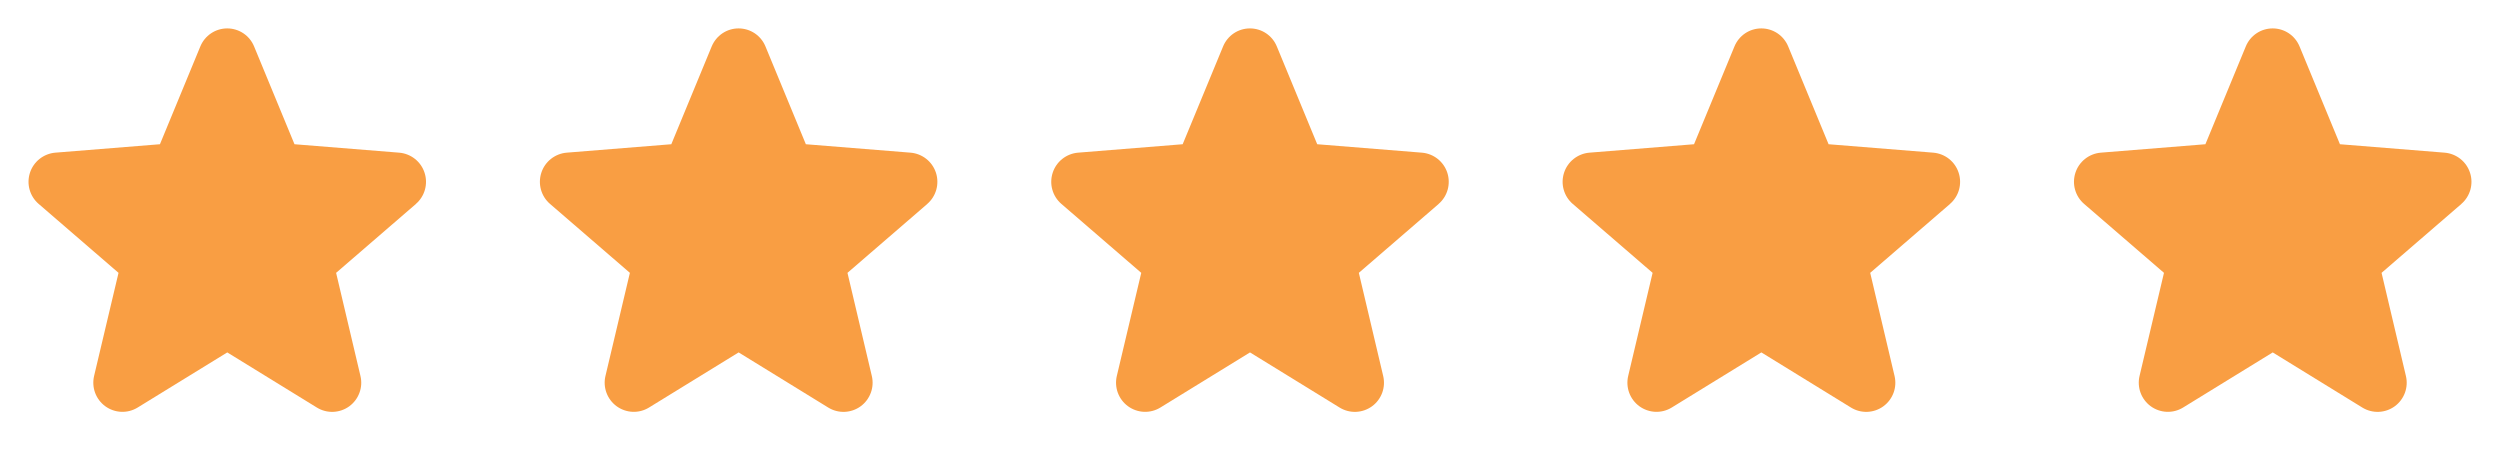
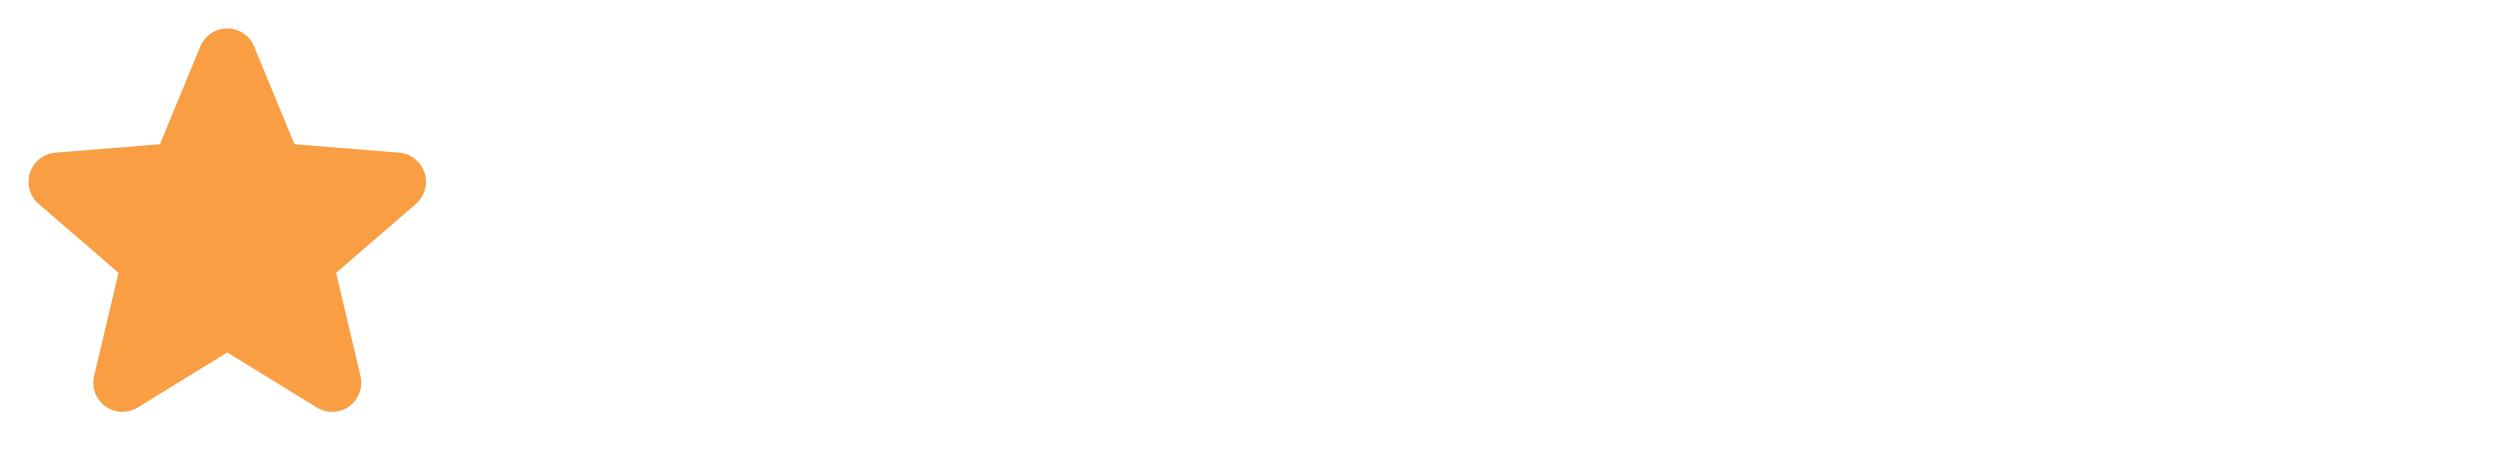
<svg xmlns="http://www.w3.org/2000/svg" width="88" height="16" viewBox="0 0 88 16" fill="none">
  <g clip-path="url(#clip0_7106_30169)">
    <path d="M14.643 7.177L11.831 9.604L12.688 13.234C12.735 13.431 12.723 13.637 12.652 13.827C12.582 14.018 12.457 14.183 12.294 14.302C12.13 14.421 11.934 14.489 11.732 14.497C11.529 14.505 11.329 14.453 11.156 14.347L8 12.405L4.842 14.347C4.669 14.453 4.469 14.504 4.267 14.496C4.065 14.487 3.87 14.419 3.706 14.3C3.543 14.181 3.418 14.016 3.348 13.826C3.278 13.637 3.266 13.43 3.312 13.234L4.172 9.604L1.36 7.177C1.207 7.045 1.096 6.871 1.042 6.676C0.987 6.482 0.992 6.275 1.054 6.083C1.116 5.89 1.233 5.721 1.391 5.595C1.549 5.469 1.741 5.392 1.942 5.374L5.63 5.077L7.052 1.634C7.129 1.447 7.261 1.286 7.429 1.173C7.597 1.06 7.796 1 7.998 1C8.201 1 8.399 1.06 8.568 1.173C8.736 1.286 8.867 1.447 8.944 1.634L10.366 5.077L14.054 5.374C14.255 5.391 14.448 5.468 14.606 5.593C14.765 5.719 14.883 5.889 14.945 6.082C15.008 6.274 15.012 6.481 14.958 6.676C14.903 6.871 14.793 7.046 14.639 7.178L14.643 7.177Z" fill="#F99E43" />
  </g>
  <g clip-path="url(#clip1_7106_30169)">
-     <path d="M32.643 7.177L29.831 9.604L30.688 13.234C30.735 13.431 30.723 13.637 30.652 13.827C30.582 14.018 30.457 14.183 30.294 14.302C30.13 14.421 29.934 14.489 29.732 14.497C29.529 14.505 29.329 14.453 29.156 14.347L26 12.405L22.842 14.347C22.669 14.453 22.469 14.504 22.267 14.496C22.065 14.487 21.87 14.419 21.706 14.3C21.543 14.181 21.418 14.016 21.348 13.826C21.278 13.637 21.265 13.43 21.312 13.234L22.172 9.604L19.36 7.177C19.207 7.045 19.096 6.871 19.042 6.676C18.988 6.482 18.992 6.275 19.054 6.083C19.116 5.89 19.233 5.721 19.391 5.595C19.549 5.469 19.741 5.392 19.942 5.374L23.63 5.077L25.052 1.634C25.13 1.447 25.261 1.286 25.429 1.173C25.597 1.06 25.796 1 25.998 1C26.201 1 26.399 1.06 26.568 1.173C26.736 1.286 26.867 1.447 26.944 1.634L28.366 5.077L32.054 5.374C32.255 5.391 32.448 5.468 32.606 5.593C32.765 5.719 32.883 5.889 32.946 6.082C33.008 6.274 33.012 6.481 32.958 6.676C32.903 6.871 32.793 7.046 32.639 7.178L32.643 7.177Z" fill="#F99E43" />
-   </g>
+     </g>
  <g clip-path="url(#clip2_7106_30169)">
    <path d="M50.643 7.177L47.831 9.604L48.688 13.234C48.735 13.431 48.723 13.637 48.653 13.827C48.582 14.018 48.458 14.183 48.294 14.302C48.13 14.421 47.934 14.489 47.732 14.497C47.529 14.505 47.329 14.453 47.156 14.347L44 12.405L40.842 14.347C40.669 14.453 40.469 14.504 40.267 14.496C40.065 14.487 39.87 14.419 39.706 14.3C39.543 14.181 39.418 14.016 39.348 13.826C39.278 13.637 39.266 13.43 39.312 13.234L40.172 9.604L37.36 7.177C37.207 7.045 37.096 6.871 37.042 6.676C36.987 6.482 36.992 6.275 37.054 6.083C37.116 5.89 37.233 5.721 37.391 5.595C37.549 5.469 37.741 5.392 37.943 5.374L41.63 5.077L43.053 1.634C43.13 1.447 43.261 1.286 43.429 1.173C43.597 1.06 43.796 1 43.998 1C44.201 1 44.399 1.06 44.568 1.173C44.736 1.286 44.867 1.447 44.944 1.634L46.366 5.077L50.054 5.374C50.255 5.391 50.448 5.468 50.606 5.593C50.765 5.719 50.883 5.889 50.946 6.082C51.008 6.274 51.012 6.481 50.958 6.676C50.903 6.871 50.793 7.046 50.639 7.178L50.643 7.177Z" fill="#F99E43" />
  </g>
  <g clip-path="url(#clip3_7106_30169)">
    <path d="M68.643 7.177L65.831 9.604L66.688 13.234C66.735 13.431 66.723 13.637 66.653 13.827C66.582 14.018 66.457 14.183 66.294 14.302C66.13 14.421 65.934 14.489 65.732 14.497C65.529 14.505 65.329 14.453 65.156 14.347L62 12.405L58.842 14.347C58.669 14.453 58.469 14.504 58.267 14.496C58.065 14.487 57.87 14.419 57.706 14.3C57.543 14.181 57.418 14.016 57.348 13.826C57.278 13.637 57.266 13.43 57.312 13.234L58.172 9.604L55.36 7.177C55.207 7.045 55.096 6.871 55.042 6.676C54.987 6.482 54.992 6.275 55.054 6.083C55.116 5.89 55.233 5.721 55.391 5.595C55.549 5.469 55.741 5.392 55.943 5.374L59.63 5.077L61.053 1.634C61.13 1.447 61.261 1.286 61.429 1.173C61.597 1.06 61.796 1 61.998 1C62.201 1 62.399 1.06 62.568 1.173C62.736 1.286 62.867 1.447 62.944 1.634L64.366 5.077L68.054 5.374C68.255 5.391 68.448 5.468 68.606 5.593C68.765 5.719 68.883 5.889 68.945 6.082C69.008 6.274 69.012 6.481 68.958 6.676C68.903 6.871 68.793 7.046 68.639 7.178L68.643 7.177Z" fill="#F99E43" />
  </g>
  <g clip-path="url(#clip4_7106_30169)">
    <path d="M86.643 7.177L83.831 9.604L84.688 13.234C84.735 13.431 84.723 13.637 84.653 13.827C84.582 14.018 84.457 14.183 84.294 14.302C84.13 14.421 83.934 14.489 83.732 14.497C83.529 14.505 83.329 14.453 83.156 14.347L80 12.405L76.842 14.347C76.669 14.453 76.469 14.504 76.267 14.496C76.065 14.487 75.87 14.419 75.706 14.3C75.543 14.181 75.418 14.016 75.348 13.826C75.278 13.637 75.266 13.43 75.312 13.234L76.172 9.604L73.36 7.177C73.207 7.045 73.096 6.871 73.042 6.676C72.987 6.482 72.992 6.275 73.054 6.083C73.116 5.89 73.233 5.721 73.391 5.595C73.549 5.469 73.741 5.392 73.942 5.374L77.63 5.077L79.052 1.634C79.129 1.447 79.26 1.286 79.429 1.173C79.597 1.06 79.796 1 79.998 1C80.201 1 80.399 1.06 80.568 1.173C80.736 1.286 80.867 1.447 80.944 1.634L82.366 5.077L86.054 5.374C86.255 5.391 86.448 5.468 86.606 5.593C86.765 5.719 86.883 5.889 86.945 6.082C87.008 6.274 87.012 6.481 86.958 6.676C86.903 6.871 86.793 7.046 86.639 7.178L86.643 7.177Z" fill="#F99E43" />
  </g>
  <defs>
    <clipPath id="clip0_7106_30169">
      <rect width="16" height="16" fill="white" />
    </clipPath>
    <clipPath id="clip1_7106_30169">
-       <rect width="16" height="16" fill="white" transform="translate(18)" />
-     </clipPath>
+       </clipPath>
    <clipPath id="clip2_7106_30169">
-       <rect width="16" height="16" fill="white" transform="translate(36)" />
-     </clipPath>
+       </clipPath>
    <clipPath id="clip3_7106_30169">
-       <rect width="16" height="16" fill="white" transform="translate(54)" />
-     </clipPath>
+       </clipPath>
    <clipPath id="clip4_7106_30169">
-       <rect width="16" height="16" fill="white" transform="translate(72)" />
-     </clipPath>
+       </clipPath>
  </defs>
</svg>